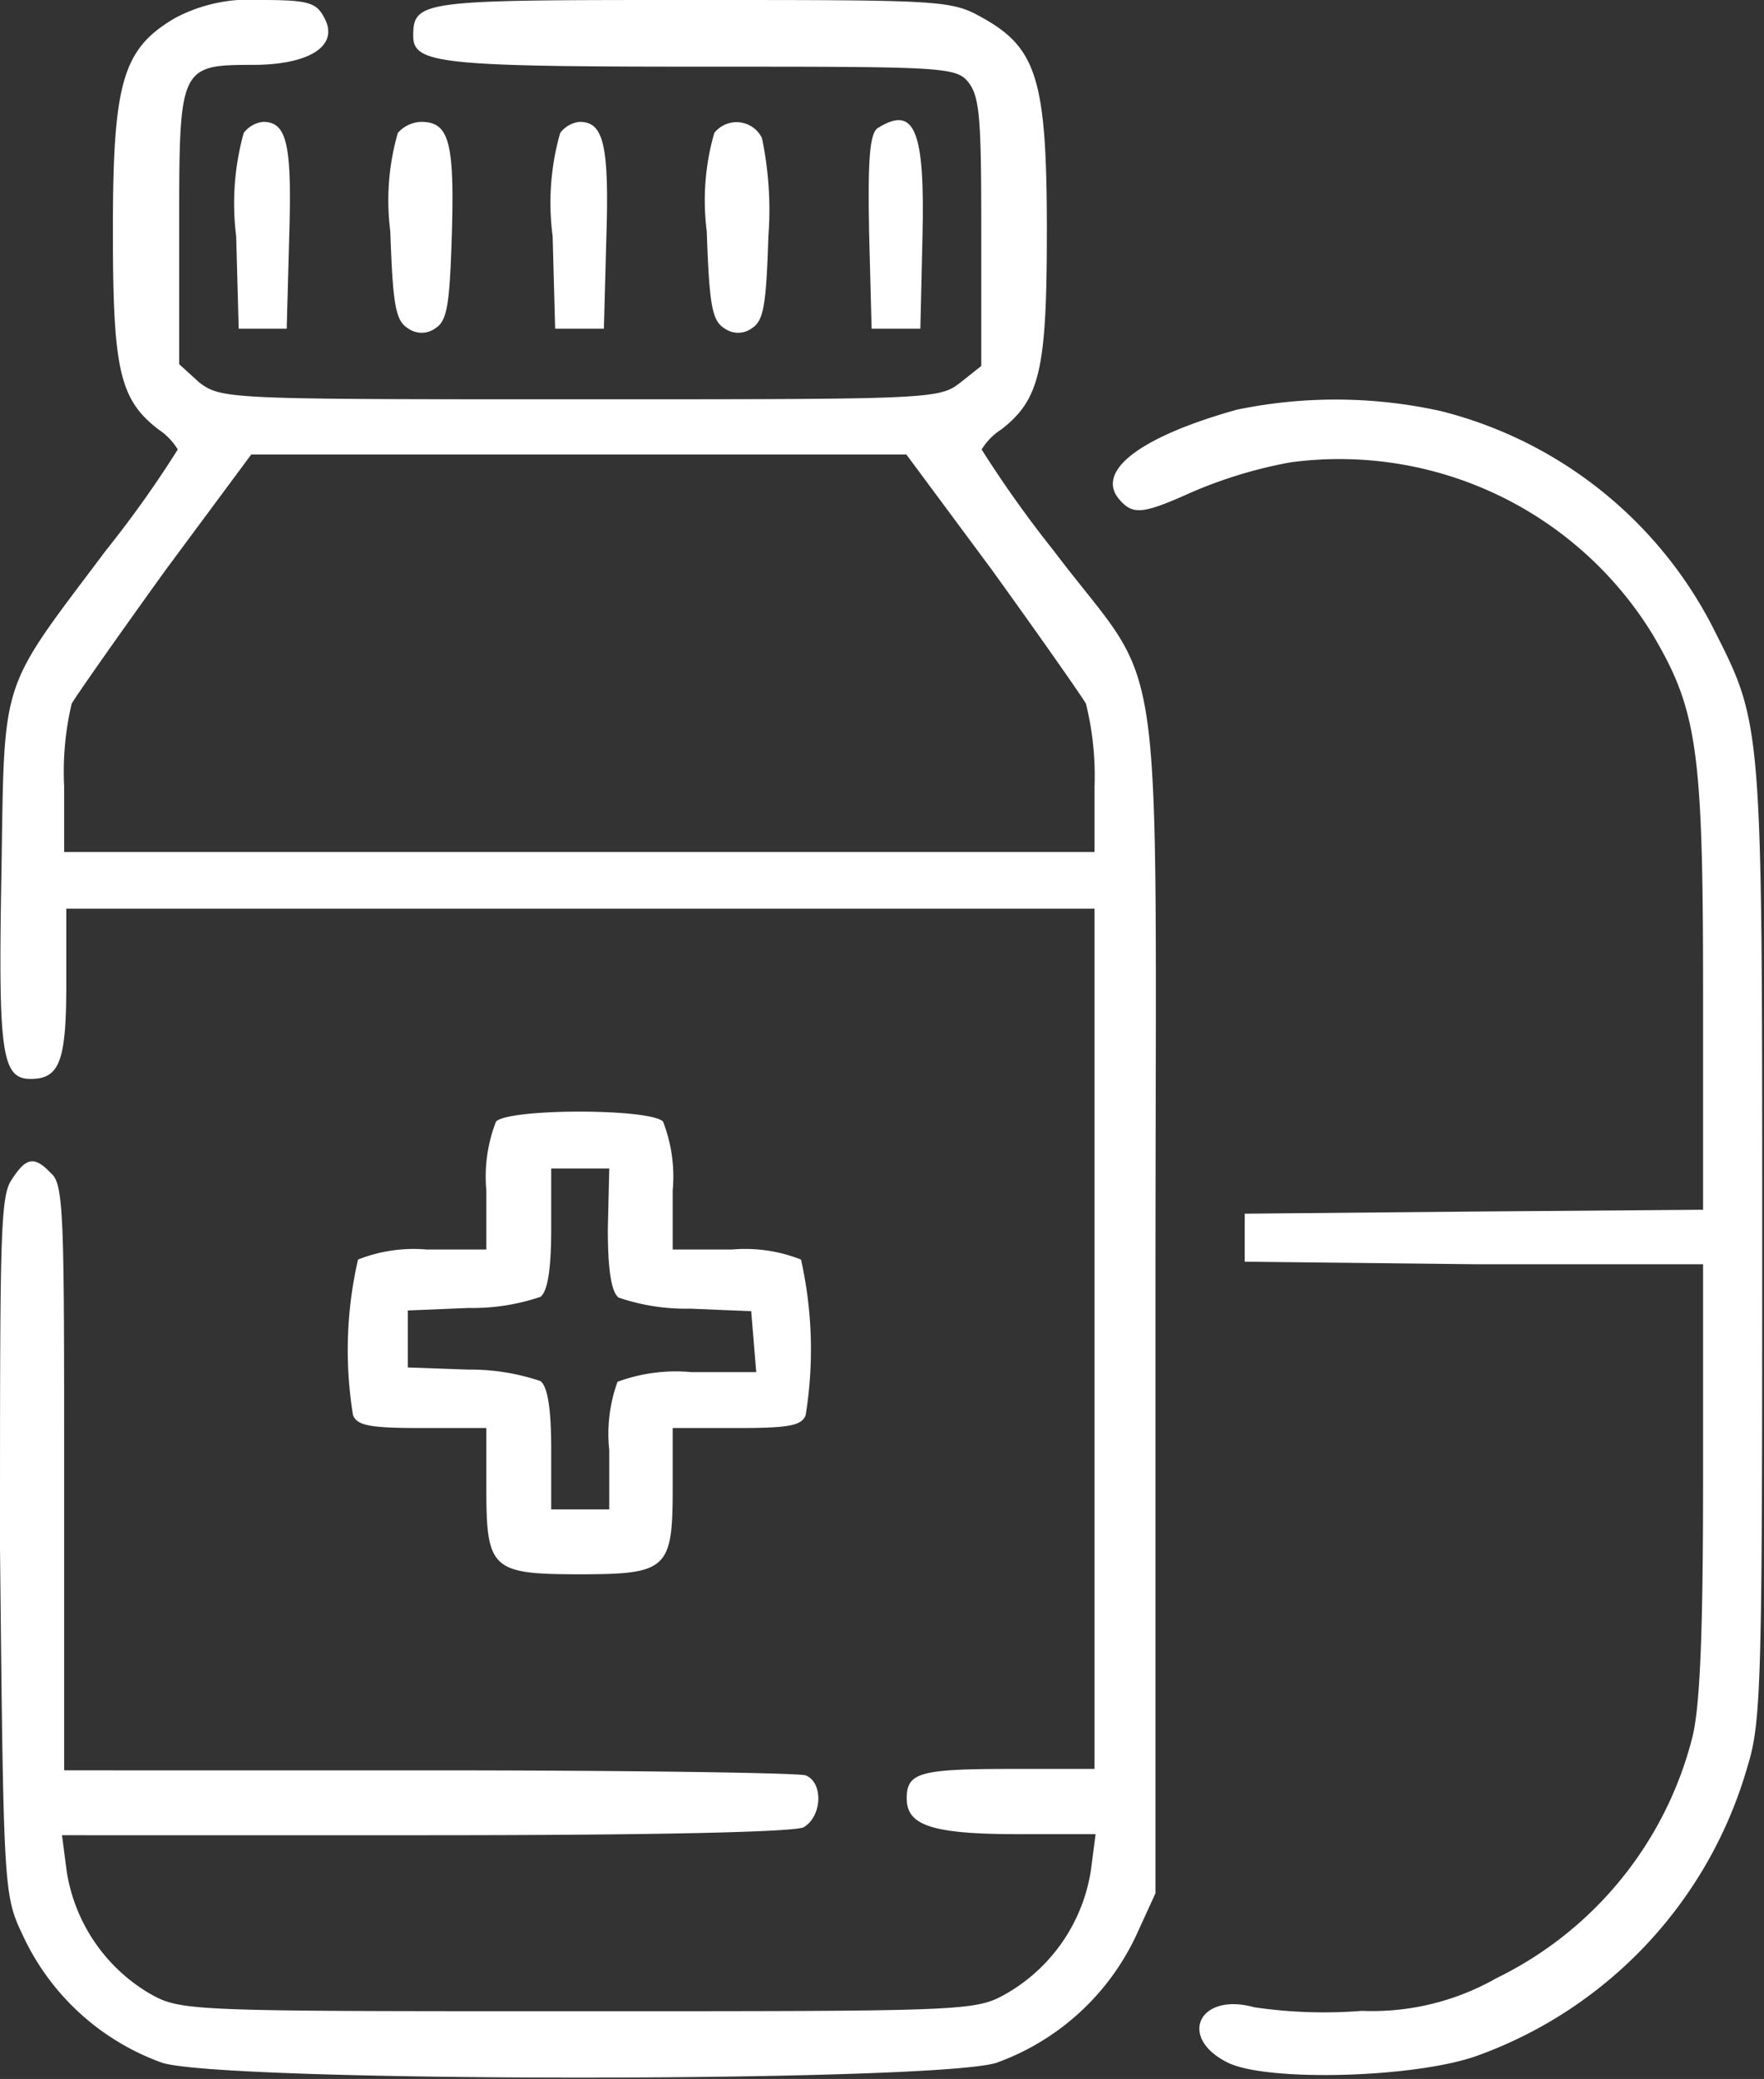
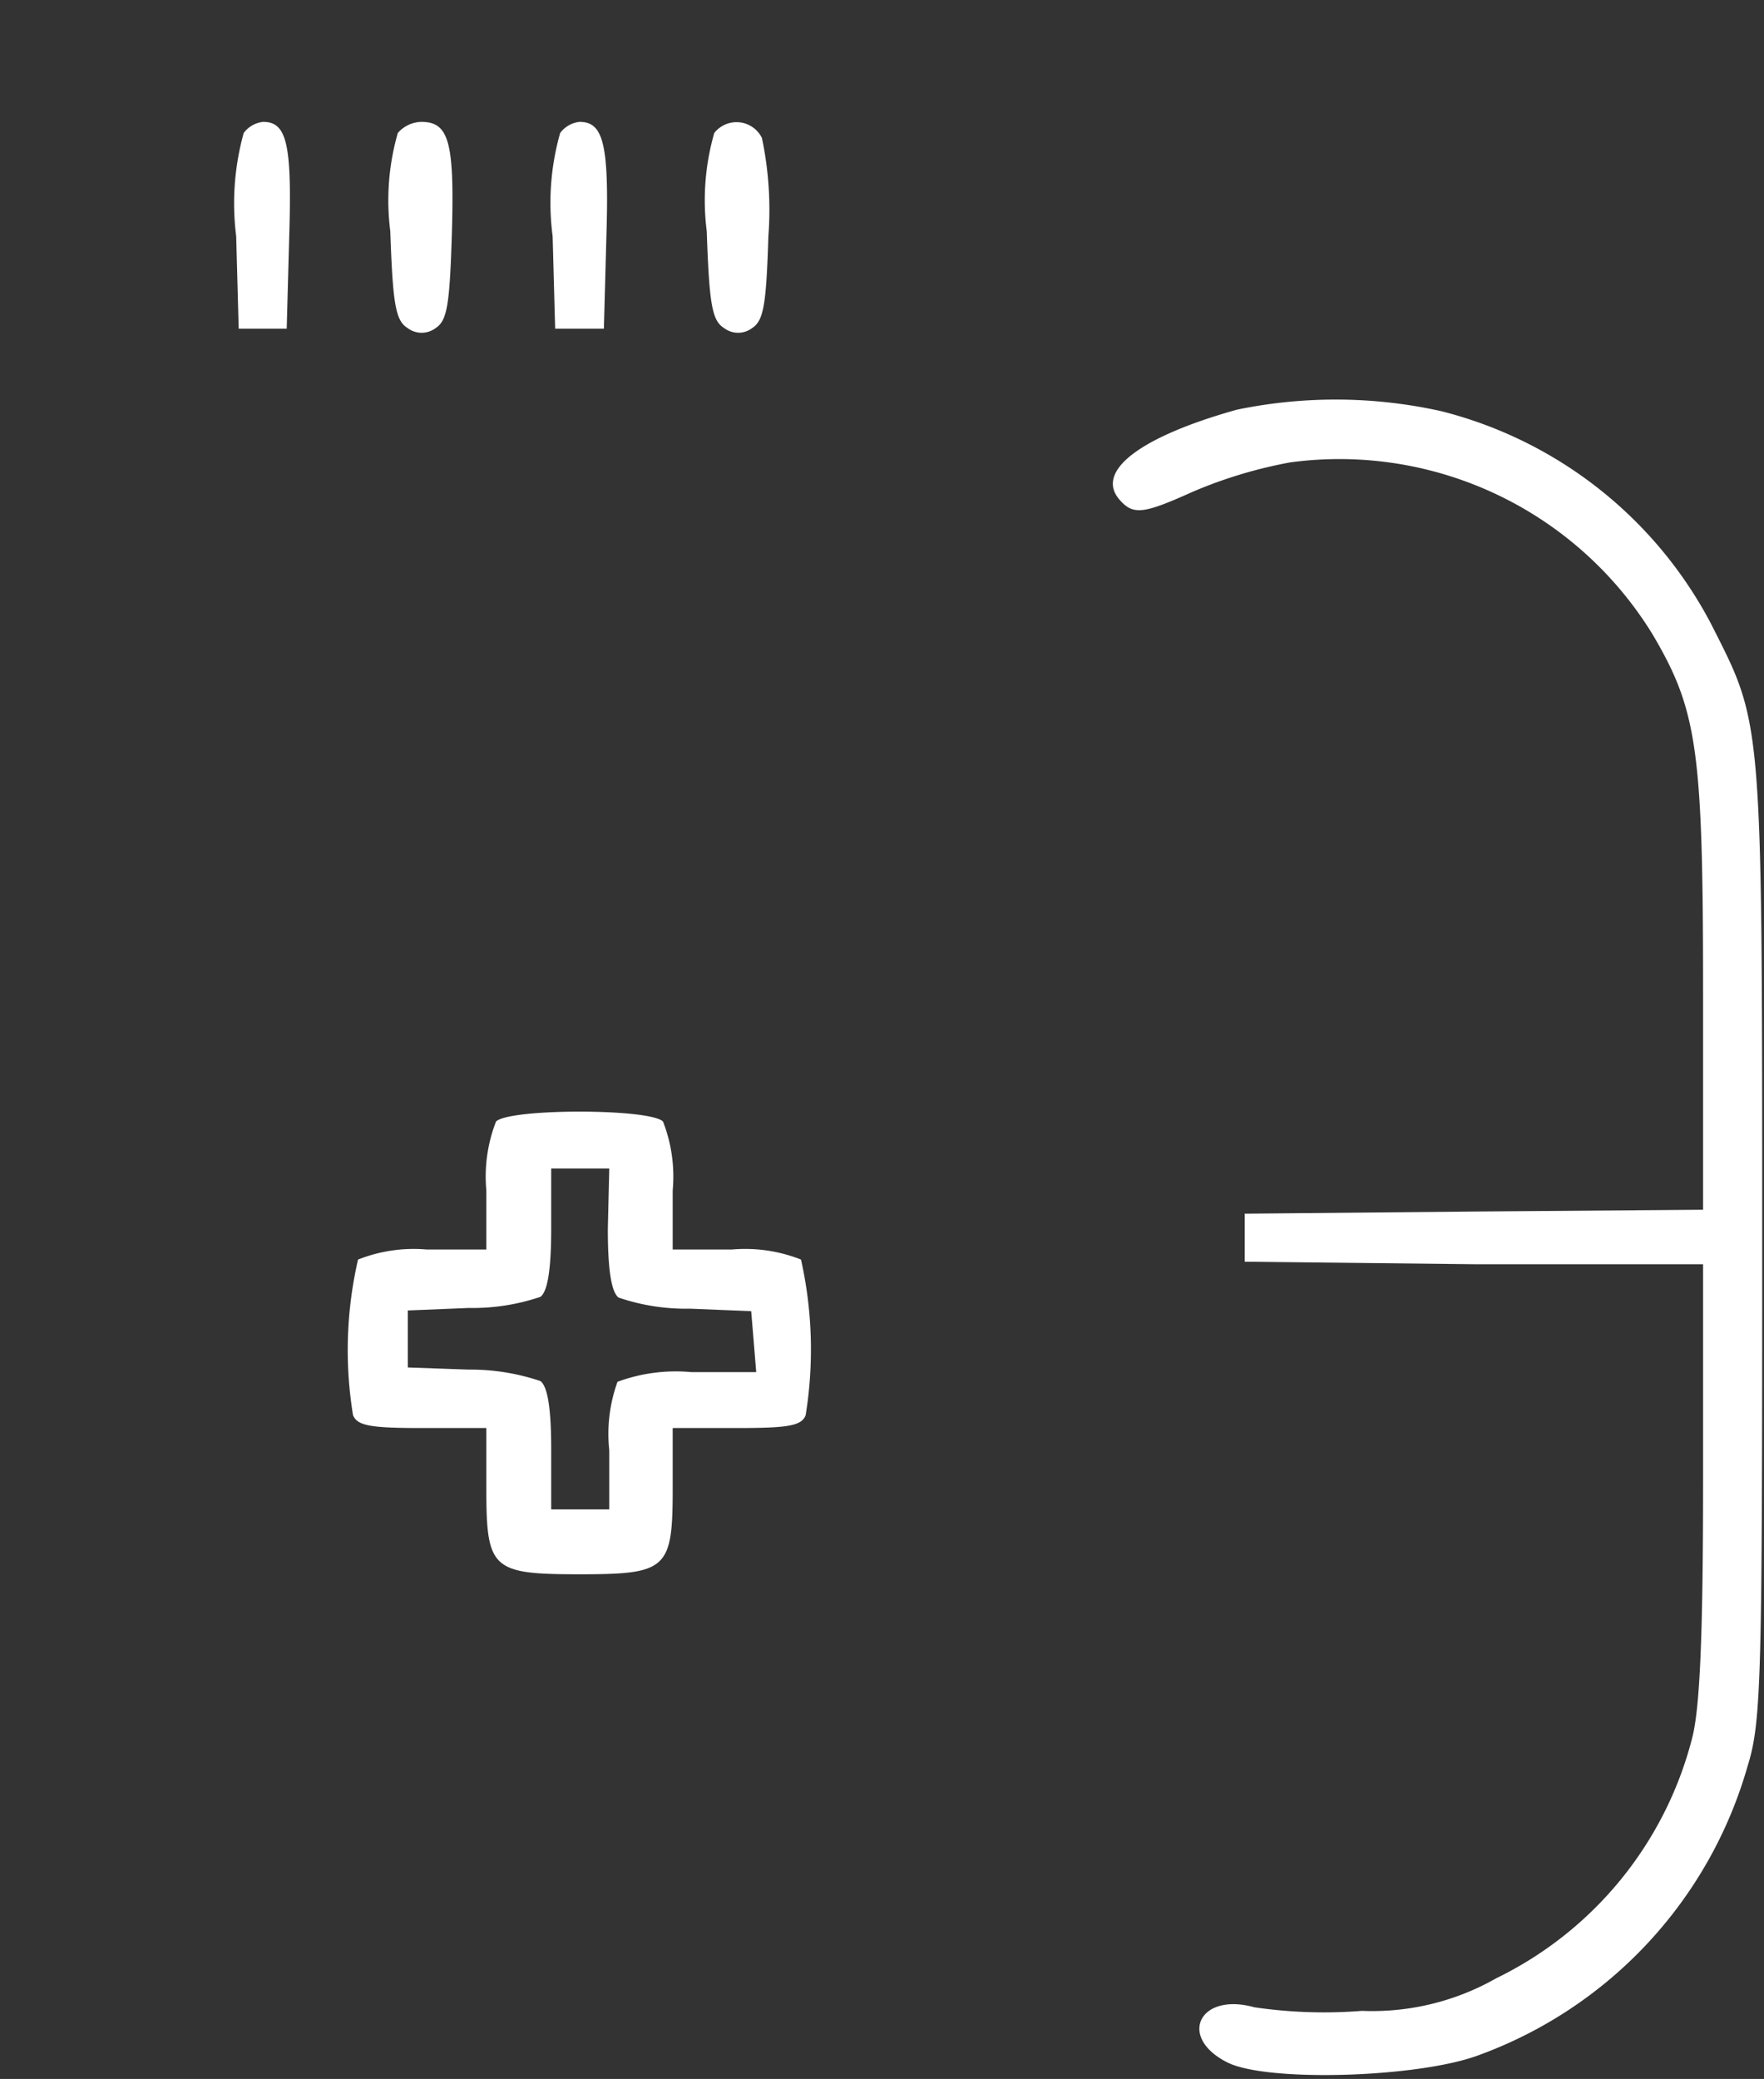
<svg xmlns="http://www.w3.org/2000/svg" viewBox="0 0 49.22 58">
  <rect x="0" y="0" width="49.22" height="58" fill="#333333" stroke="none" />
  <defs>
    <style>.cls-1{fill:#fff;}</style>
  </defs>
  <title>cure-palliative</title>
  <g id="Livello_2" data-name="Livello 2">
    <g id="Livello_1-2" data-name="Livello 1">
-       <path class="cls-1" d="M4.89.5c-1.47.86-1.74,1.79-1.74,5.93,0,3.87.18,4.71,1.27,5.55a1.78,1.78,0,0,1,.54.56,30.53,30.53,0,0,1-2,2.81c-3,4-2.83,3.44-2.92,9-.09,5,0,5.75.81,5.75s1-.48,1-2.65v-2.1H30.54v24H28.3c-2.62,0-3,.09-3,.82s.63,1,3.08,1h2.19l-.13,1a4.82,4.82,0,0,1-2.31,3.42c-.91.52-.93.52-12,.52s-11.09,0-12-.52A4.82,4.82,0,0,1,1.86,52.2l-.13-1H11.84c6.55,0,10.28-.09,10.58-.22.52-.3.56-1.25.06-1.45-.2-.07-4.93-.14-10.52-.14H1.79V41.22c0-7.1,0-8.19-.36-8.48-.47-.5-.7-.46-1.11.18C0,33.39,0,34.61,0,43.17.1,52.79.1,52.86.64,54a6.82,6.82,0,0,0,3.89,3.55c1.79.55,21.49.55,23.27,0A6.87,6.87,0,0,0,31.7,54l.54-1.18V36.22c0-19.2.36-16.62-2.85-20.87a31.82,31.82,0,0,1-2-2.81,1.74,1.74,0,0,1,.55-.56c1.08-.84,1.27-1.68,1.27-5.55,0-4.19-.28-5.09-1.79-5.93C26.54,0,26.31,0,19.29,0c-7.49,0-7.76,0-7.76,1,0,.77.72.86,8,.86,6.59,0,7.13,0,7.47.41s.38,1,.38,4.19v3.75l-.58.46c-.59.47-.84.47-10.62.47s-10,0-10.62-.47L5,10.16V6.36C5,1.88,5,1.81,7.05,1.81c1.6,0,2.42-.54,2-1.31C8.83.07,8.61,0,7.27,0A4.42,4.42,0,0,0,4.89.5ZM27.67,15.89c1.29,1.79,2.47,3.47,2.63,3.74a8.36,8.36,0,0,1,.24,2.31v1.83H1.79V21.94A8.25,8.25,0,0,1,2,19.63c.16-.27,1.34-1.95,2.63-3.74l2.38-3.21H25.29Z" />
      <path class="cls-1" d="M6.8,3.71a7.33,7.33,0,0,0-.21,2.88l.07,2.58H8l.07-2.58C8.15,4,8,3.4,7.34,3.4A.78.78,0,0,0,6.8,3.71Z" />
      <path class="cls-1" d="M11.1,3.71a6.79,6.79,0,0,0-.21,2.74c.07,2,.14,2.49.48,2.7a.65.65,0,0,0,.79,0c.32-.21.39-.66.45-2.7.07-2.51-.09-3.05-.86-3.05A.9.9,0,0,0,11.1,3.71Z" />
      <path class="cls-1" d="M15.63,3.71a7.12,7.12,0,0,0-.21,2.88l.07,2.58h1.36l.07-2.58C17,4,16.83,3.4,16.17,3.4A.78.78,0,0,0,15.63,3.71Z" />
      <path class="cls-1" d="M19.93,3.71a6.79,6.79,0,0,0-.21,2.74c.07,2,.14,2.49.48,2.7a.65.65,0,0,0,.79,0c.32-.21.39-.66.45-2.56a9.75,9.75,0,0,0-.18-2.74A.79.79,0,0,0,19.93,3.71Z" />
-       <path class="cls-1" d="M24.48,3.58c-.21.16-.27.88-.23,2.89l.07,2.7h1.36l.06-2.58C25.81,3.62,25.52,2.92,24.48,3.58Z" />
      <path class="cls-1" d="M34.51,11.43c-2.68.75-3.94,1.7-3.29,2.49.39.46.66.43,2.06-.2A12.76,12.76,0,0,1,36,12.9,10.25,10.25,0,0,1,46.1,17.68c1.26,2.13,1.42,3.22,1.42,10v6.07l-6.38.05-6.41.06V35.2l6.41.07,6.38,0v6.06c0,4.33-.09,6.36-.31,7.18a10.29,10.29,0,0,1-5.46,6.68A7,7,0,0,1,38,56.1,13.36,13.36,0,0,1,35,56c-1.54-.43-2.15.84-.75,1.54,1.09.55,5.3.43,7-.2a12.12,12.12,0,0,0,7.51-8.06c.39-1.25.41-2.4.41-14.72,0-14.69,0-14.33-1.43-17.16a11.75,11.75,0,0,0-7.53-5.93A13.58,13.58,0,0,0,34.51,11.43Z" />
      <path class="cls-1" d="M13.84,31.29a4.23,4.23,0,0,0-.27,1.92v1.65H11.91a4.21,4.21,0,0,0-1.92.28,11.26,11.26,0,0,0-.14,4.34c.12.3.5.36,1.93.36h1.79v1.68c0,2.26.15,2.4,2.6,2.4s2.6-.14,2.6-2.4V39.84h1.79c1.43,0,1.81-.06,1.92-.36a11.48,11.48,0,0,0-.13-4.34,4.23,4.23,0,0,0-1.93-.28H18.77V33.21a4.23,4.23,0,0,0-.27-1.92C18.14,30.92,14.2,30.92,13.84,31.29Zm3.12,3c0,1.09.09,1.75.3,1.91a5.82,5.82,0,0,0,2,.31l1.7.07.07.84.07.86H19.29a4.7,4.7,0,0,0-2.06.27A4.28,4.28,0,0,0,17,40.46v1.65H15.38V40.43c0-1.08-.09-1.74-.3-1.9a6.09,6.09,0,0,0-2-.32l-1.7-.06V36.56l1.7-.07a5.9,5.9,0,0,0,2-.31c.21-.16.3-.82.3-1.91V32.6H17Z" />
    </g>
  </g>
</svg>